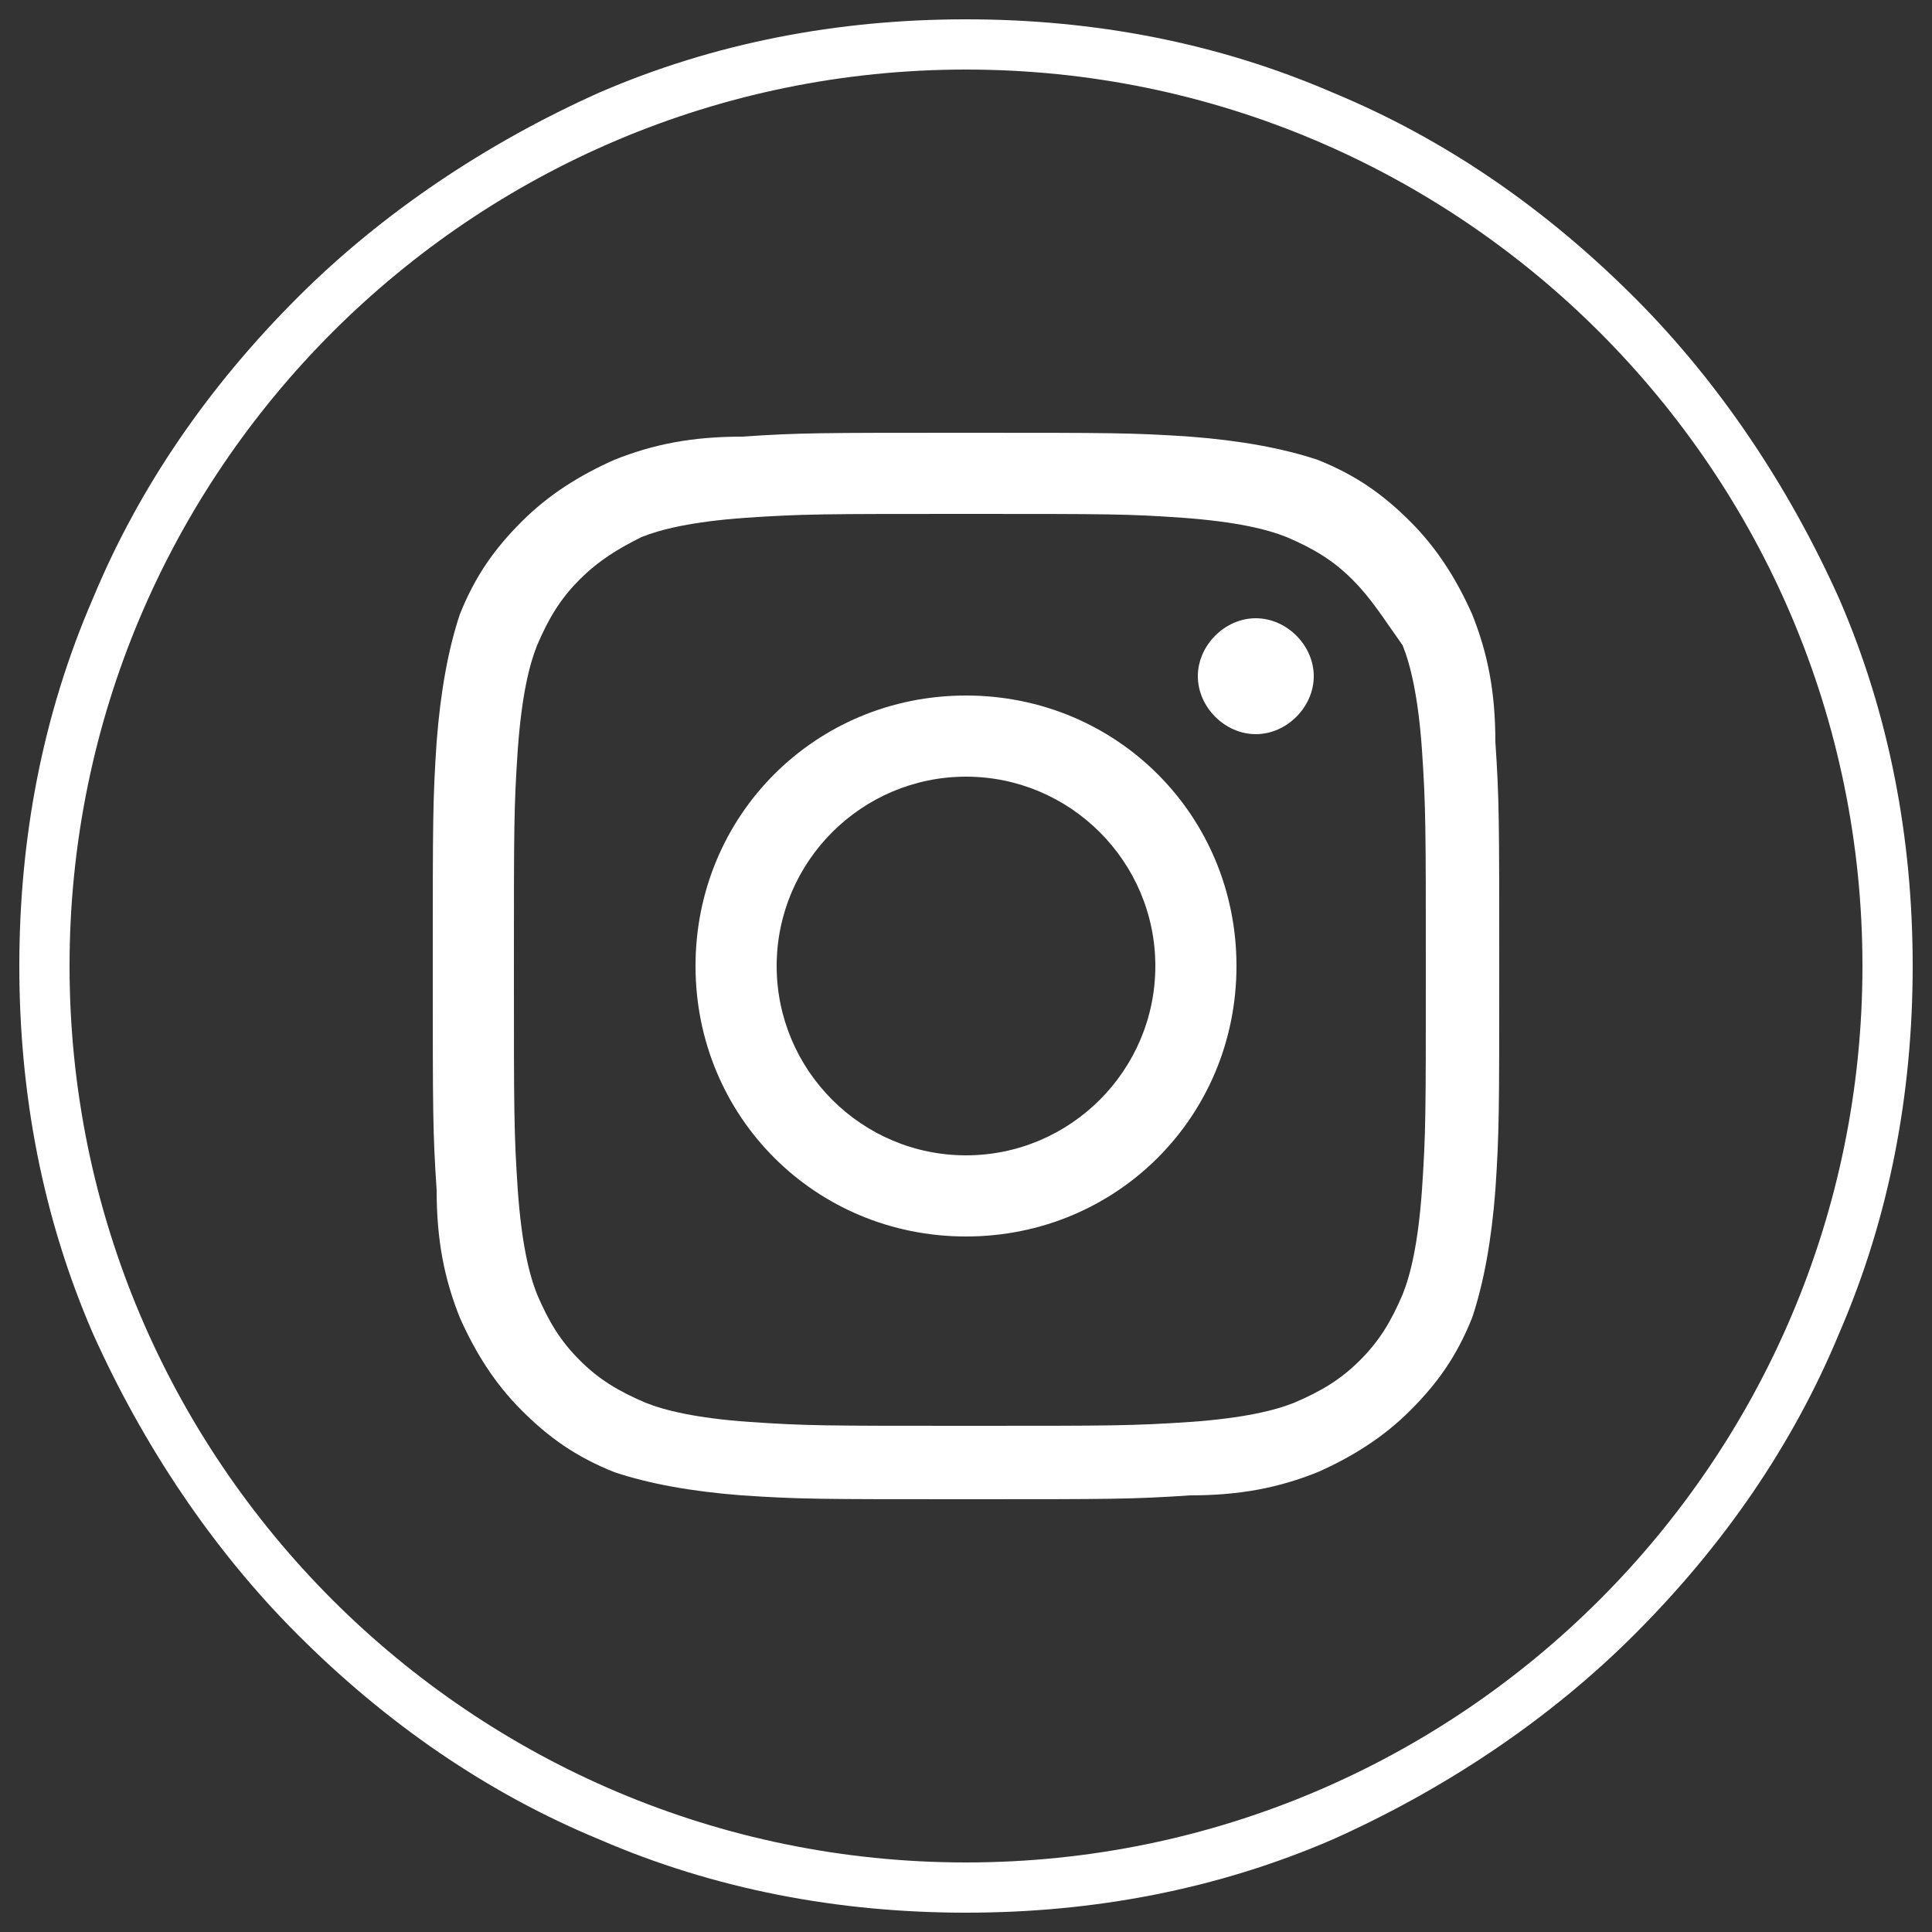
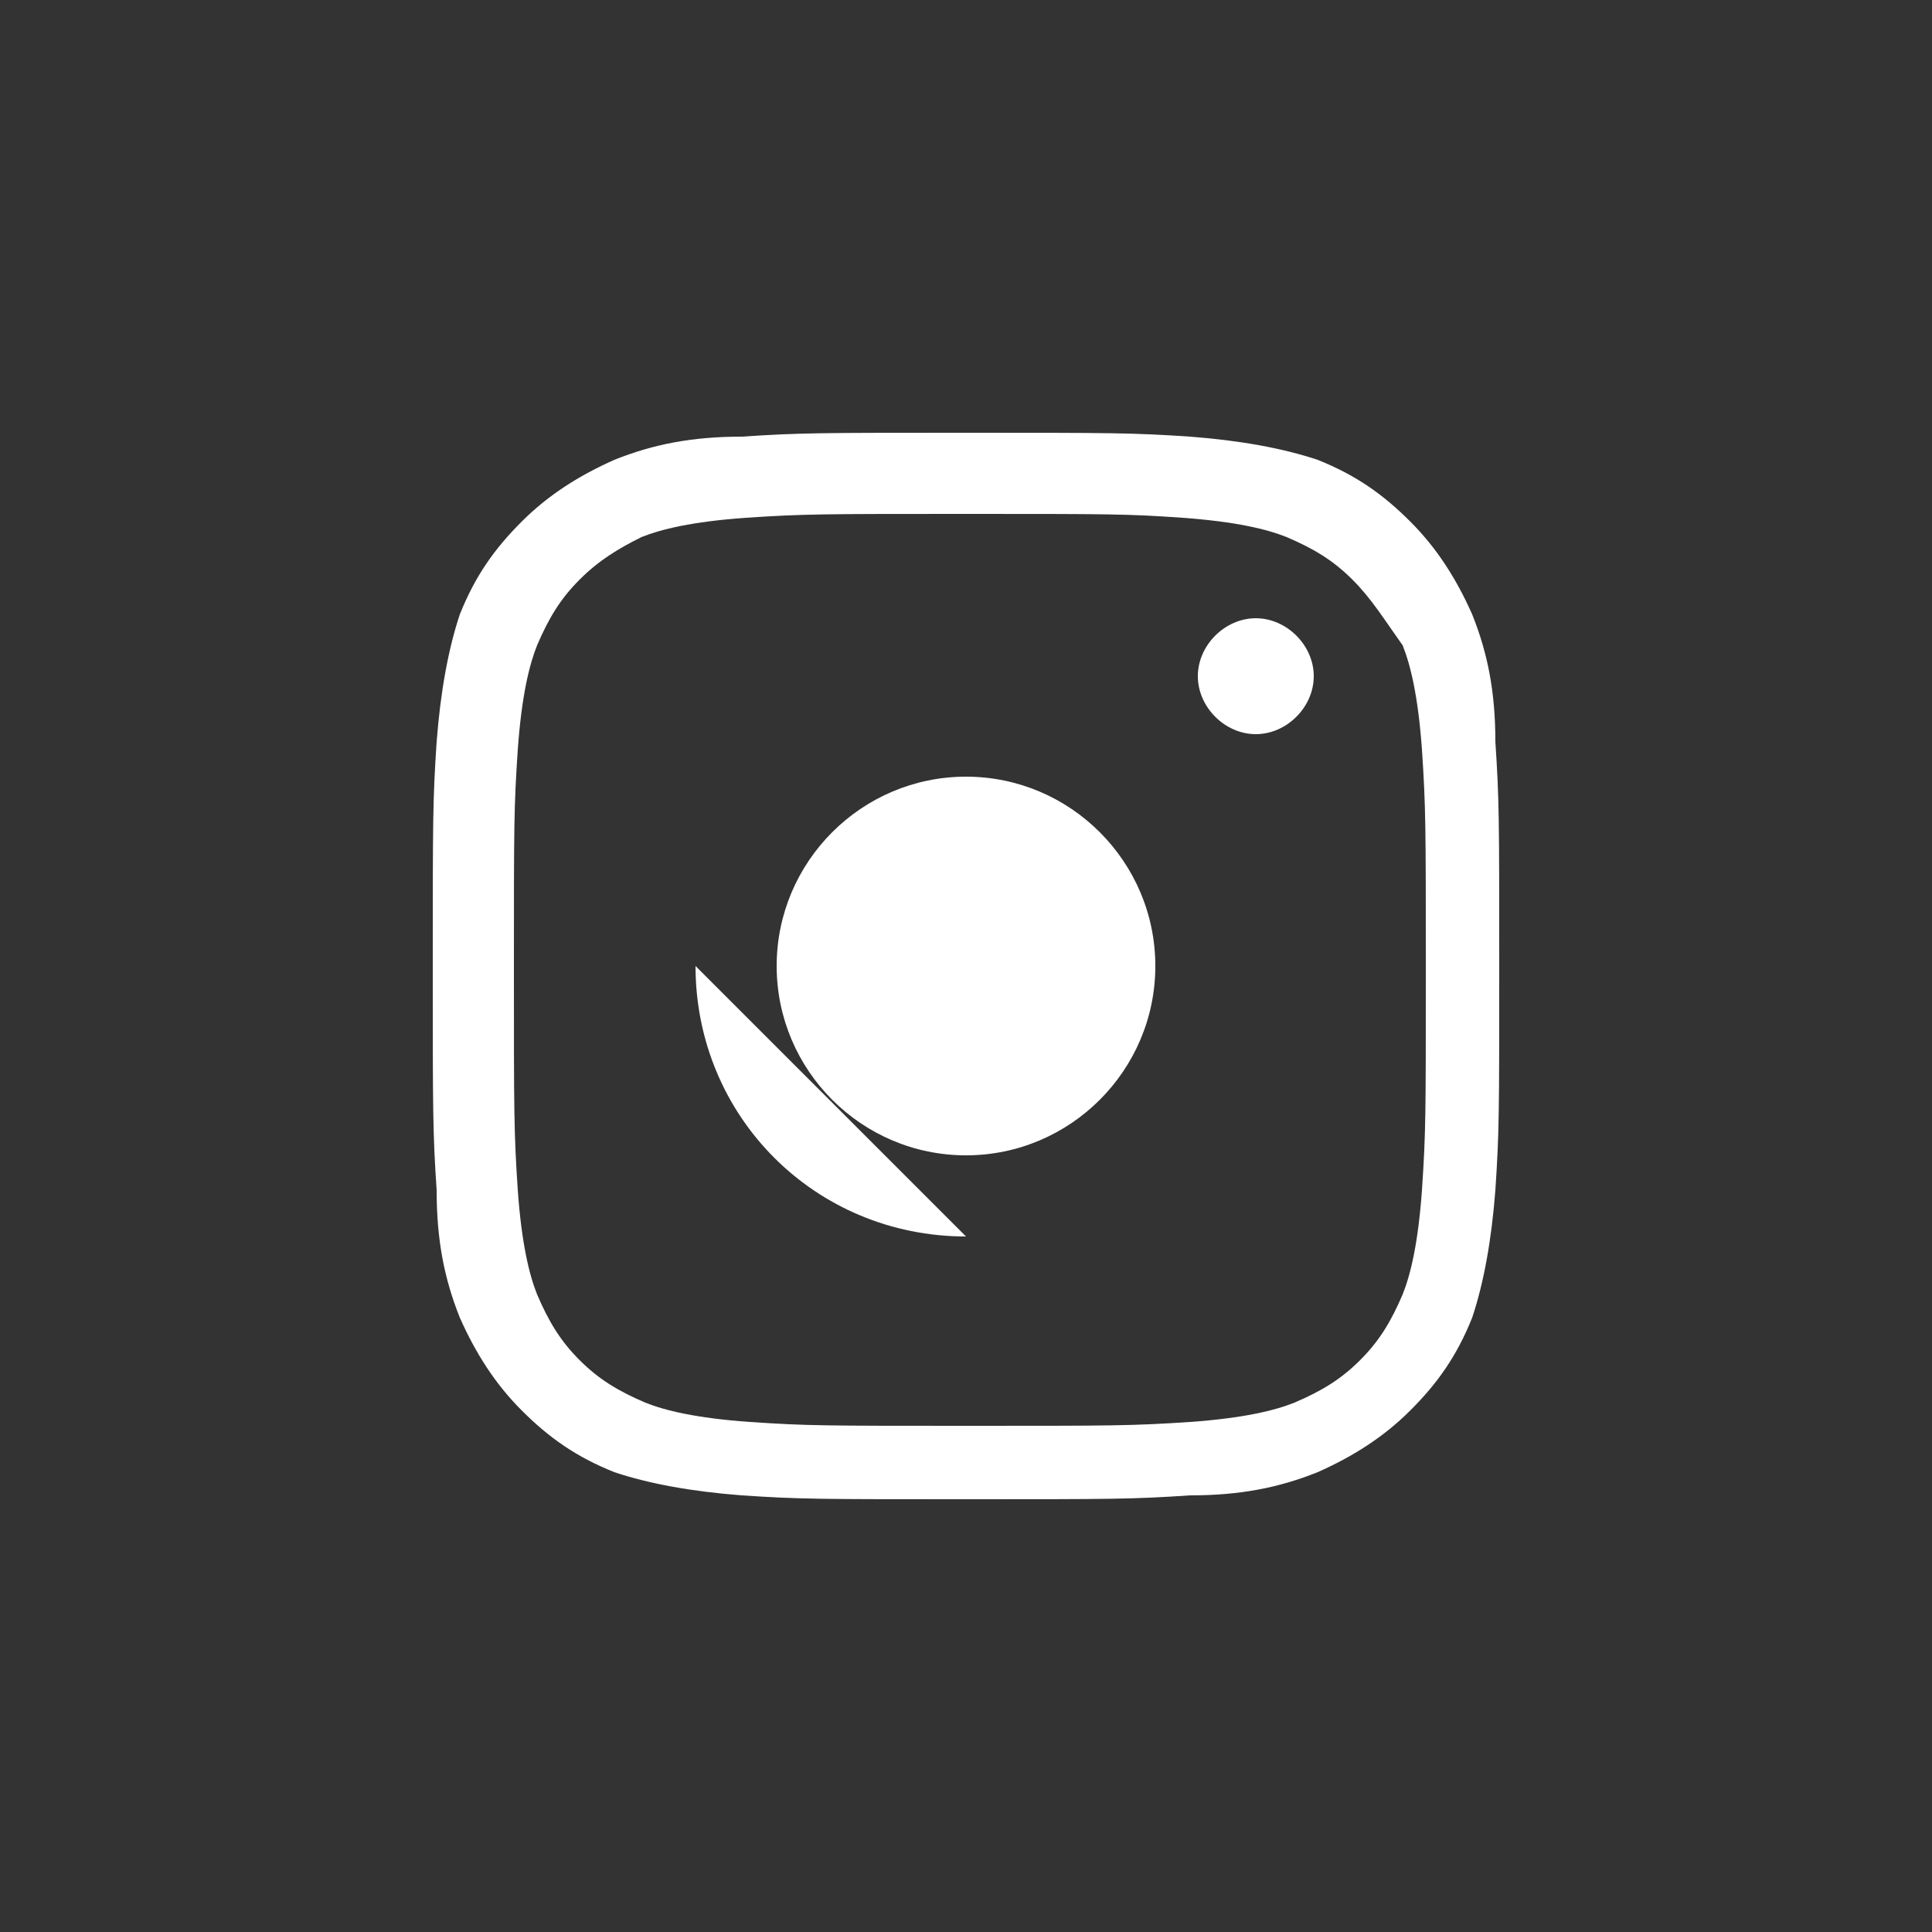
<svg xmlns="http://www.w3.org/2000/svg" width="50" height="50" fill="none">
  <rect width="100%" height="100%" fill="#333333" stroke="none" />
  <g fill="#fff" clip-path="url(#a)">
-     <path d="M25 49.5c-3.3 0-6.5-.6-9.5-1.9-2.9-1.2-5.5-3-7.8-5.3-2.2-2.2-4-4.9-5.3-7.8C1.1 31.5.5 28.3.5 25s.6-6.5 1.9-9.5c1.2-2.9 3-5.5 5.3-7.8 2.2-2.2 4.9-4 7.8-5.3 3-1.3 6.2-1.9 9.5-1.9s6.5.6 9.5 1.9c2.9 1.2 5.5 3 7.8 5.3 2.2 2.2 4 4.9 5.3 7.8 1.3 3 1.9 6.2 1.9 9.5s-.6 6.5-1.9 9.5c-1.2 2.9-3 5.5-5.3 7.8-2.2 2.2-4.9 4-7.8 5.3-3 1.3-6.2 1.9-9.5 1.9Zm0-47.7C12.2 1.8 1.8 12.2 1.8 25c0 12.8 10.4 23.2 23.2 23.2 12.8 0 23.2-10.4 23.2-23.2C48.2 12.2 37.8 1.8 25 1.8Z" />
    <path d="M25 38.8c-3.8 0-4.3 0-5.8-.1-1.3-.1-2.4-.3-3.3-.6-1-.4-1.7-.9-2.4-1.6-.7-.7-1.2-1.5-1.6-2.4-.4-1-.6-2-.6-3.3-.1-1.5-.1-2-.1-5.8s0-4.3.1-5.8c.1-1.3.3-2.4.6-3.3.4-1 .9-1.7 1.6-2.4.7-.7 1.5-1.2 2.4-1.6 1-.4 2-.6 3.3-.6 1.5-.1 2-.1 5.8-.1s4.3 0 5.8.1c1.3.1 2.4.3 3.3.6 1 .4 1.7.9 2.4 1.6.7.7 1.2 1.5 1.6 2.4.4 1 .6 2 .6 3.3.1 1.5.1 2 .1 5.8s0 4.3-.1 5.8c-.1 1.3-.3 2.4-.6 3.3-.4 1-.9 1.7-1.6 2.4-.7.7-1.5 1.2-2.4 1.6-1 .4-2 .6-3.3.6-1.5.1-2 .1-5.8.1Zm0-25.5c-3.7 0-4.2 0-5.7.1-1.4.1-2.2.3-2.7.5-.6.3-1.1.6-1.6 1.1-.5.5-.8 1-1.1 1.7-.2.5-.4 1.3-.5 2.7-.1 1.5-.1 1.9-.1 5.7 0 3.7 0 4.2.1 5.7.1 1.4.3 2.2.5 2.7.3.7.6 1.2 1.1 1.7.5.5 1 .8 1.7 1.1.5.2 1.3.4 2.7.5 1.5.1 1.9.1 5.7.1 3.7 0 4.2 0 5.7-.1 1.4-.1 2.2-.3 2.7-.5.7-.3 1.2-.6 1.7-1.1.5-.5.8-1 1.1-1.7.2-.5.4-1.3.5-2.7.1-1.5.1-1.9.1-5.7 0-3.7 0-4.2-.1-5.7-.1-1.4-.3-2.2-.5-2.7-.5-.7-.8-1.2-1.3-1.7s-1-.8-1.7-1.1c-.5-.2-1.3-.4-2.7-.5-1.4-.1-1.9-.1-5.6-.1Z" />
-     <path d="M25 32c-3.9 0-7-3.1-7-7s3.1-7 7-7 7 3.1 7 7-3.1 7-7 7Zm0-11.9c-2.7 0-4.9 2.2-4.9 4.9s2.2 4.9 4.9 4.9 4.9-2.2 4.9-4.9-2.2-4.9-4.9-4.9ZM32.5 19c-.8 0-1.5-.7-1.5-1.5s.7-1.5 1.5-1.5 1.5.7 1.5 1.5-.7 1.5-1.5 1.5Z" />
+     <path d="M25 32c-3.9 0-7-3.1-7-7Zm0-11.9c-2.7 0-4.9 2.2-4.9 4.9s2.2 4.9 4.9 4.9 4.9-2.2 4.9-4.9-2.2-4.9-4.9-4.9ZM32.5 19c-.8 0-1.5-.7-1.5-1.5s.7-1.5 1.5-1.5 1.5.7 1.5 1.5-.7 1.5-1.5 1.5Z" />
  </g>
  <defs>
    <clipPath id="a">
      <path fill="#fff" d="M0 0h50v50H0z" />
    </clipPath>
  </defs>
</svg>